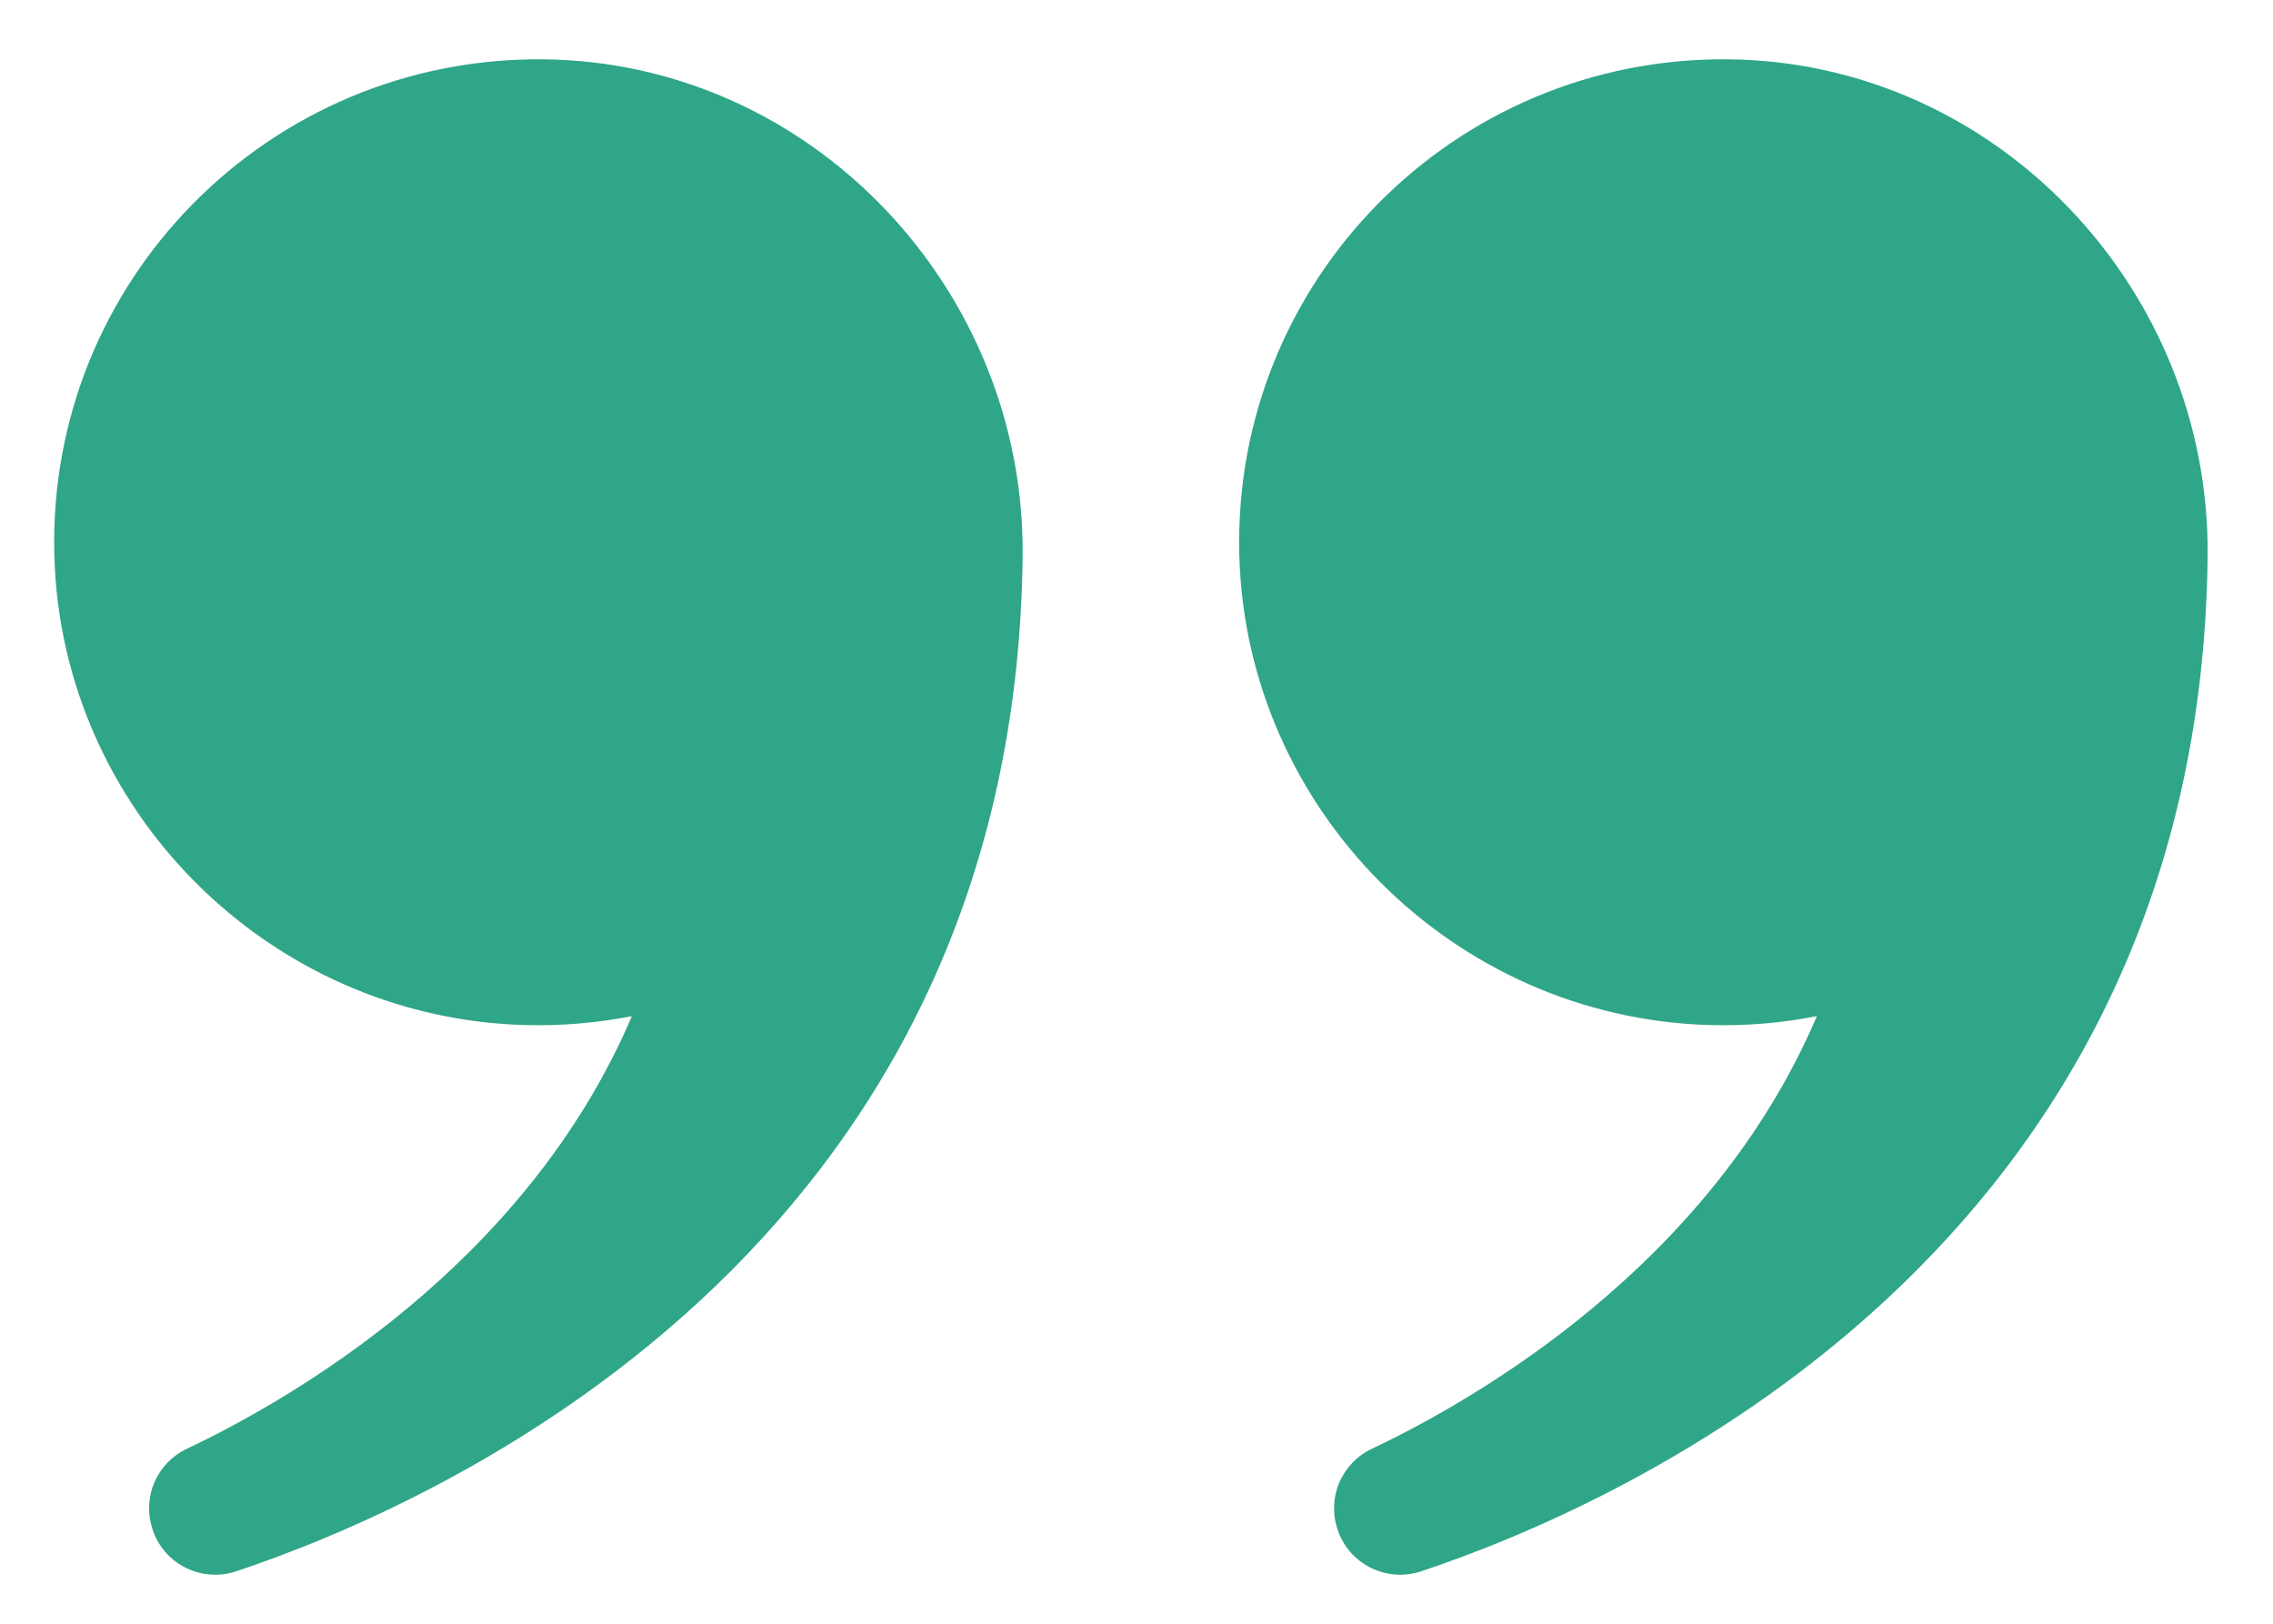
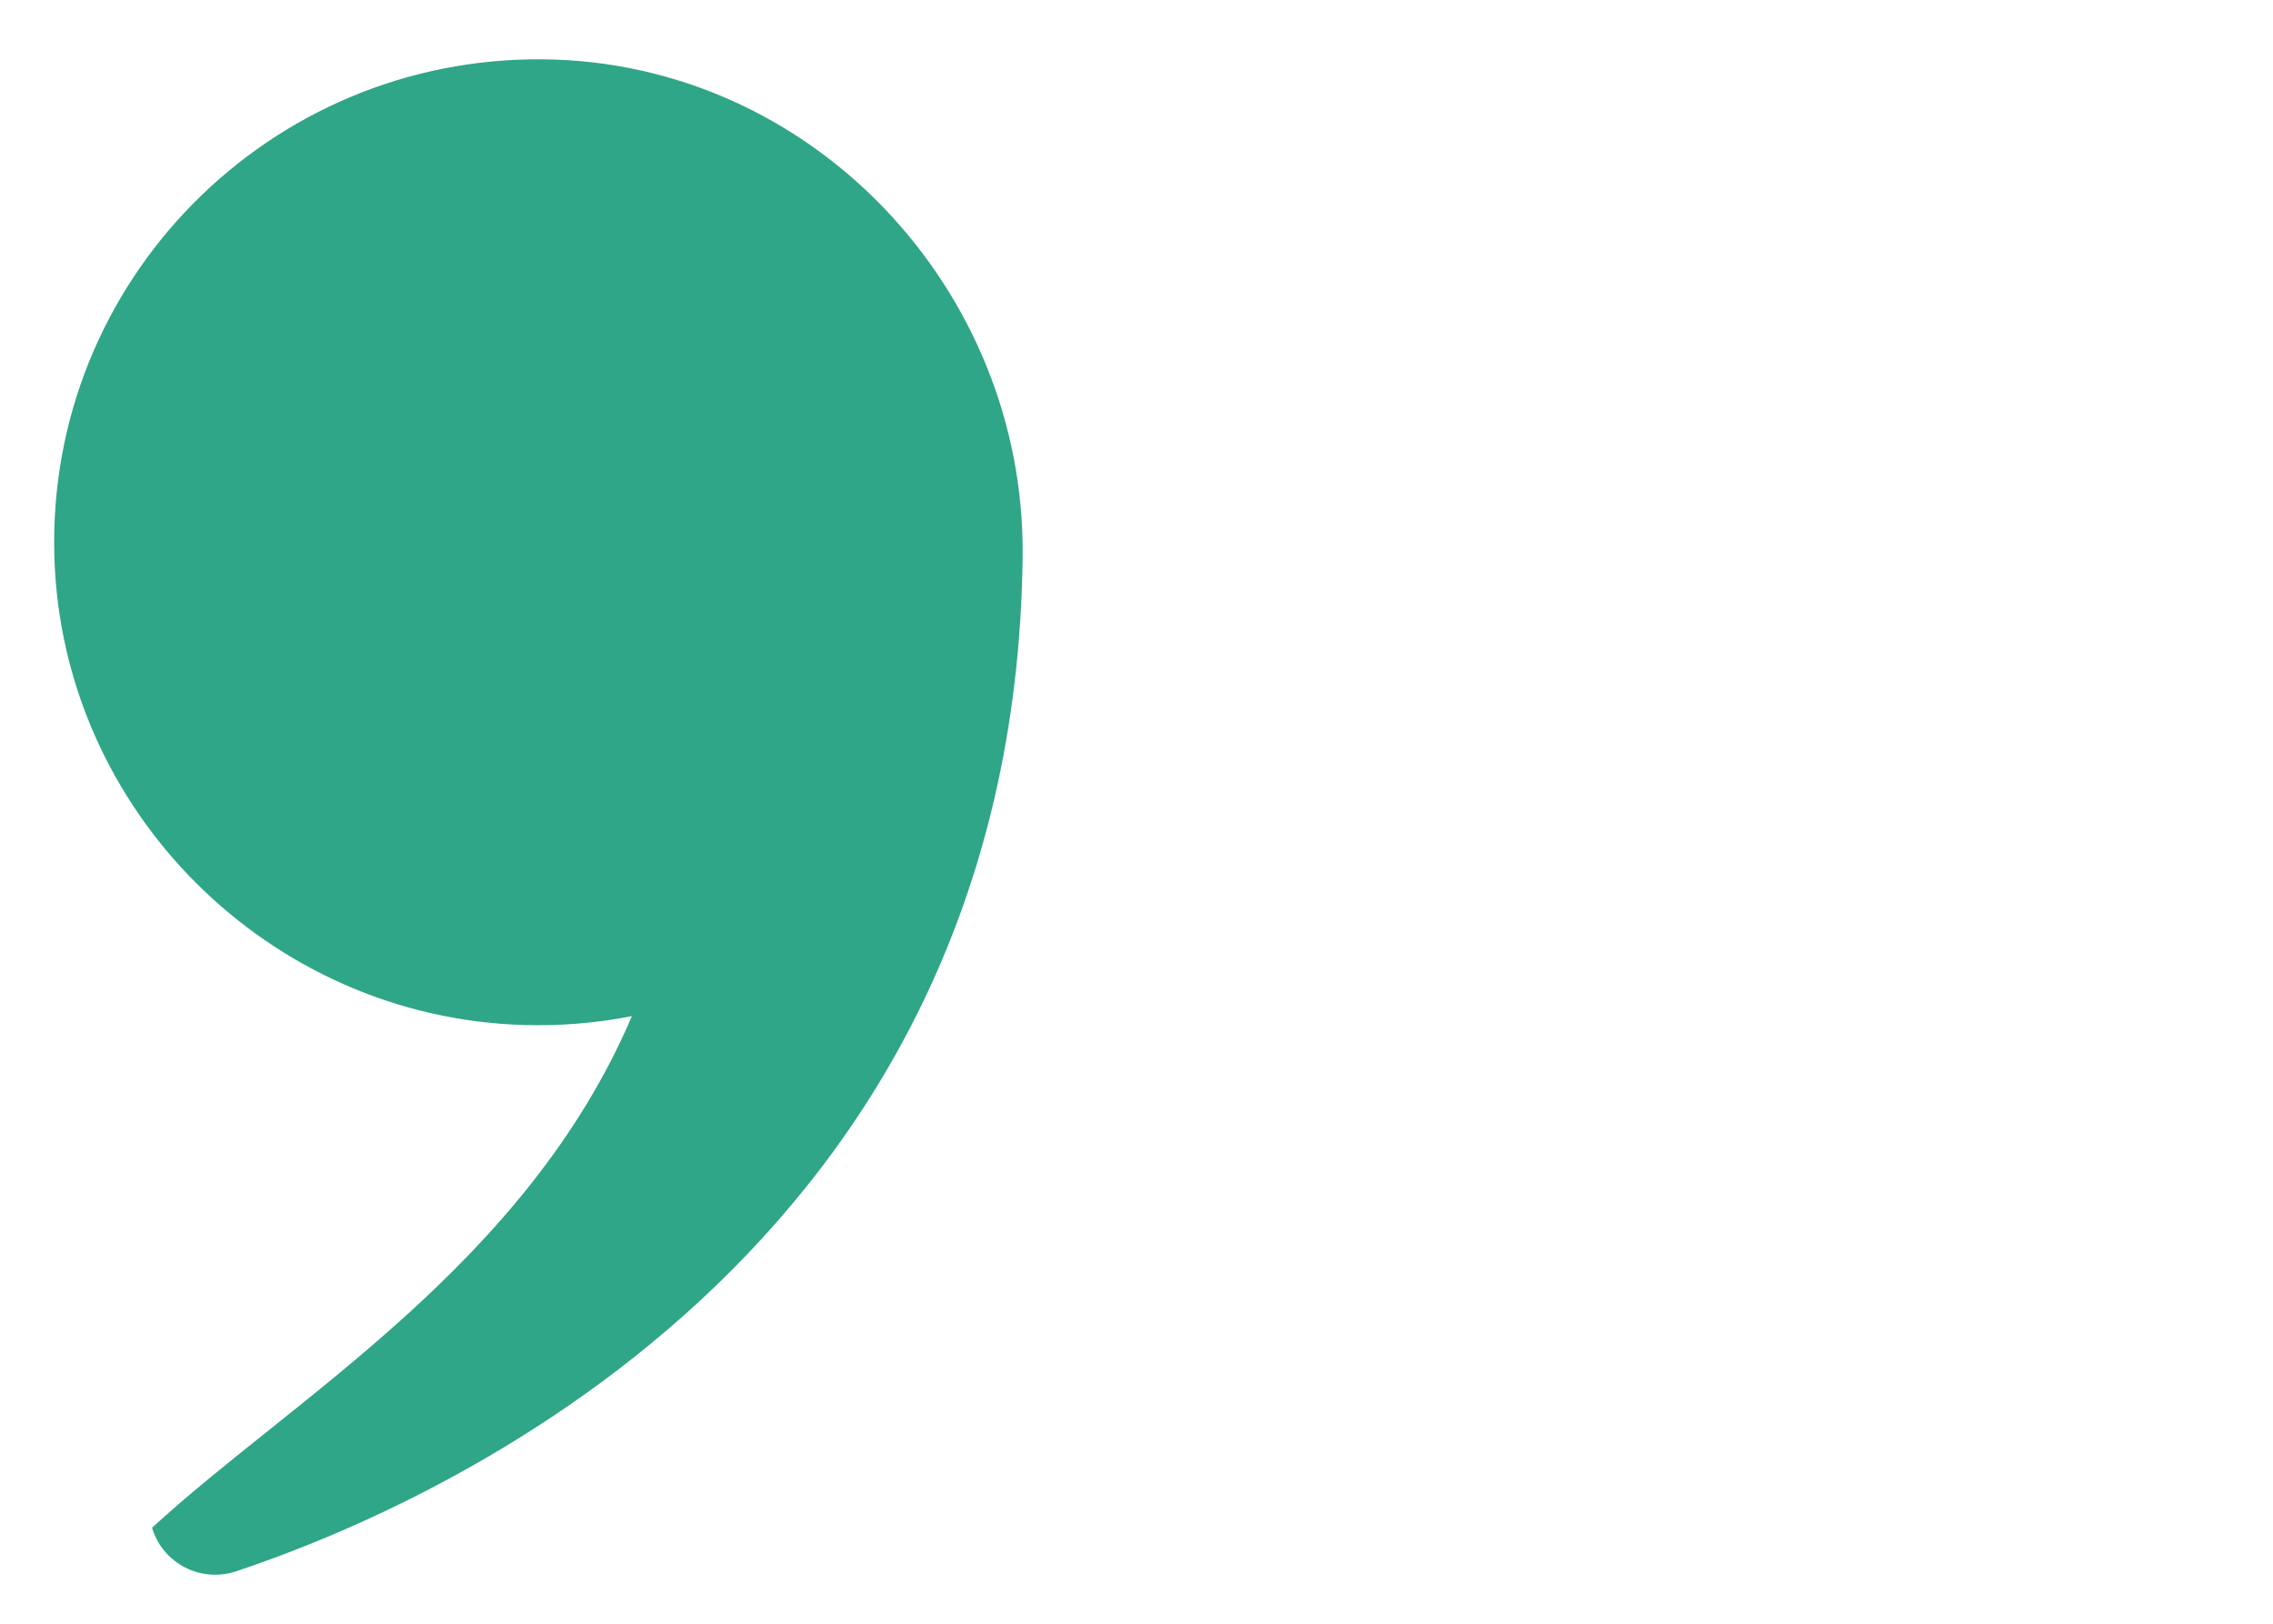
<svg xmlns="http://www.w3.org/2000/svg" width="21" height="15" viewBox="0 0 21 15" fill="none">
-   <path d="M0.502 5.13C0.434 2.598 2.485 0.525 5.015 0.548C7.494 0.57 9.476 2.671 9.448 5.144C9.373 11.577 4.001 13.909 2.181 14.516C1.857 14.623 1.509 14.446 1.407 14.121L1.405 14.113C1.314 13.825 1.452 13.514 1.726 13.384C2.694 12.925 4.859 11.682 5.838 9.387C5.517 9.45 5.182 9.479 4.841 9.469C2.482 9.4 0.564 7.482 0.502 5.13Z" fill="#2FA687" />
-   <path d="M11.45 5.13C11.383 2.598 13.433 0.525 15.963 0.548C18.442 0.57 20.424 2.671 20.396 5.144C20.322 11.577 14.949 13.909 13.129 14.516C12.806 14.623 12.457 14.446 12.355 14.121L12.353 14.113C12.262 13.825 12.4 13.514 12.674 13.384C13.642 12.925 15.807 11.682 16.786 9.387C16.465 9.45 16.131 9.479 15.789 9.469C13.43 9.4 11.513 7.482 11.45 5.13Z" fill="#2FA687" />
+   <path d="M0.502 5.13C0.434 2.598 2.485 0.525 5.015 0.548C7.494 0.57 9.476 2.671 9.448 5.144C9.373 11.577 4.001 13.909 2.181 14.516C1.857 14.623 1.509 14.446 1.407 14.121L1.405 14.113C2.694 12.925 4.859 11.682 5.838 9.387C5.517 9.45 5.182 9.479 4.841 9.469C2.482 9.4 0.564 7.482 0.502 5.13Z" fill="#2FA687" />
</svg>